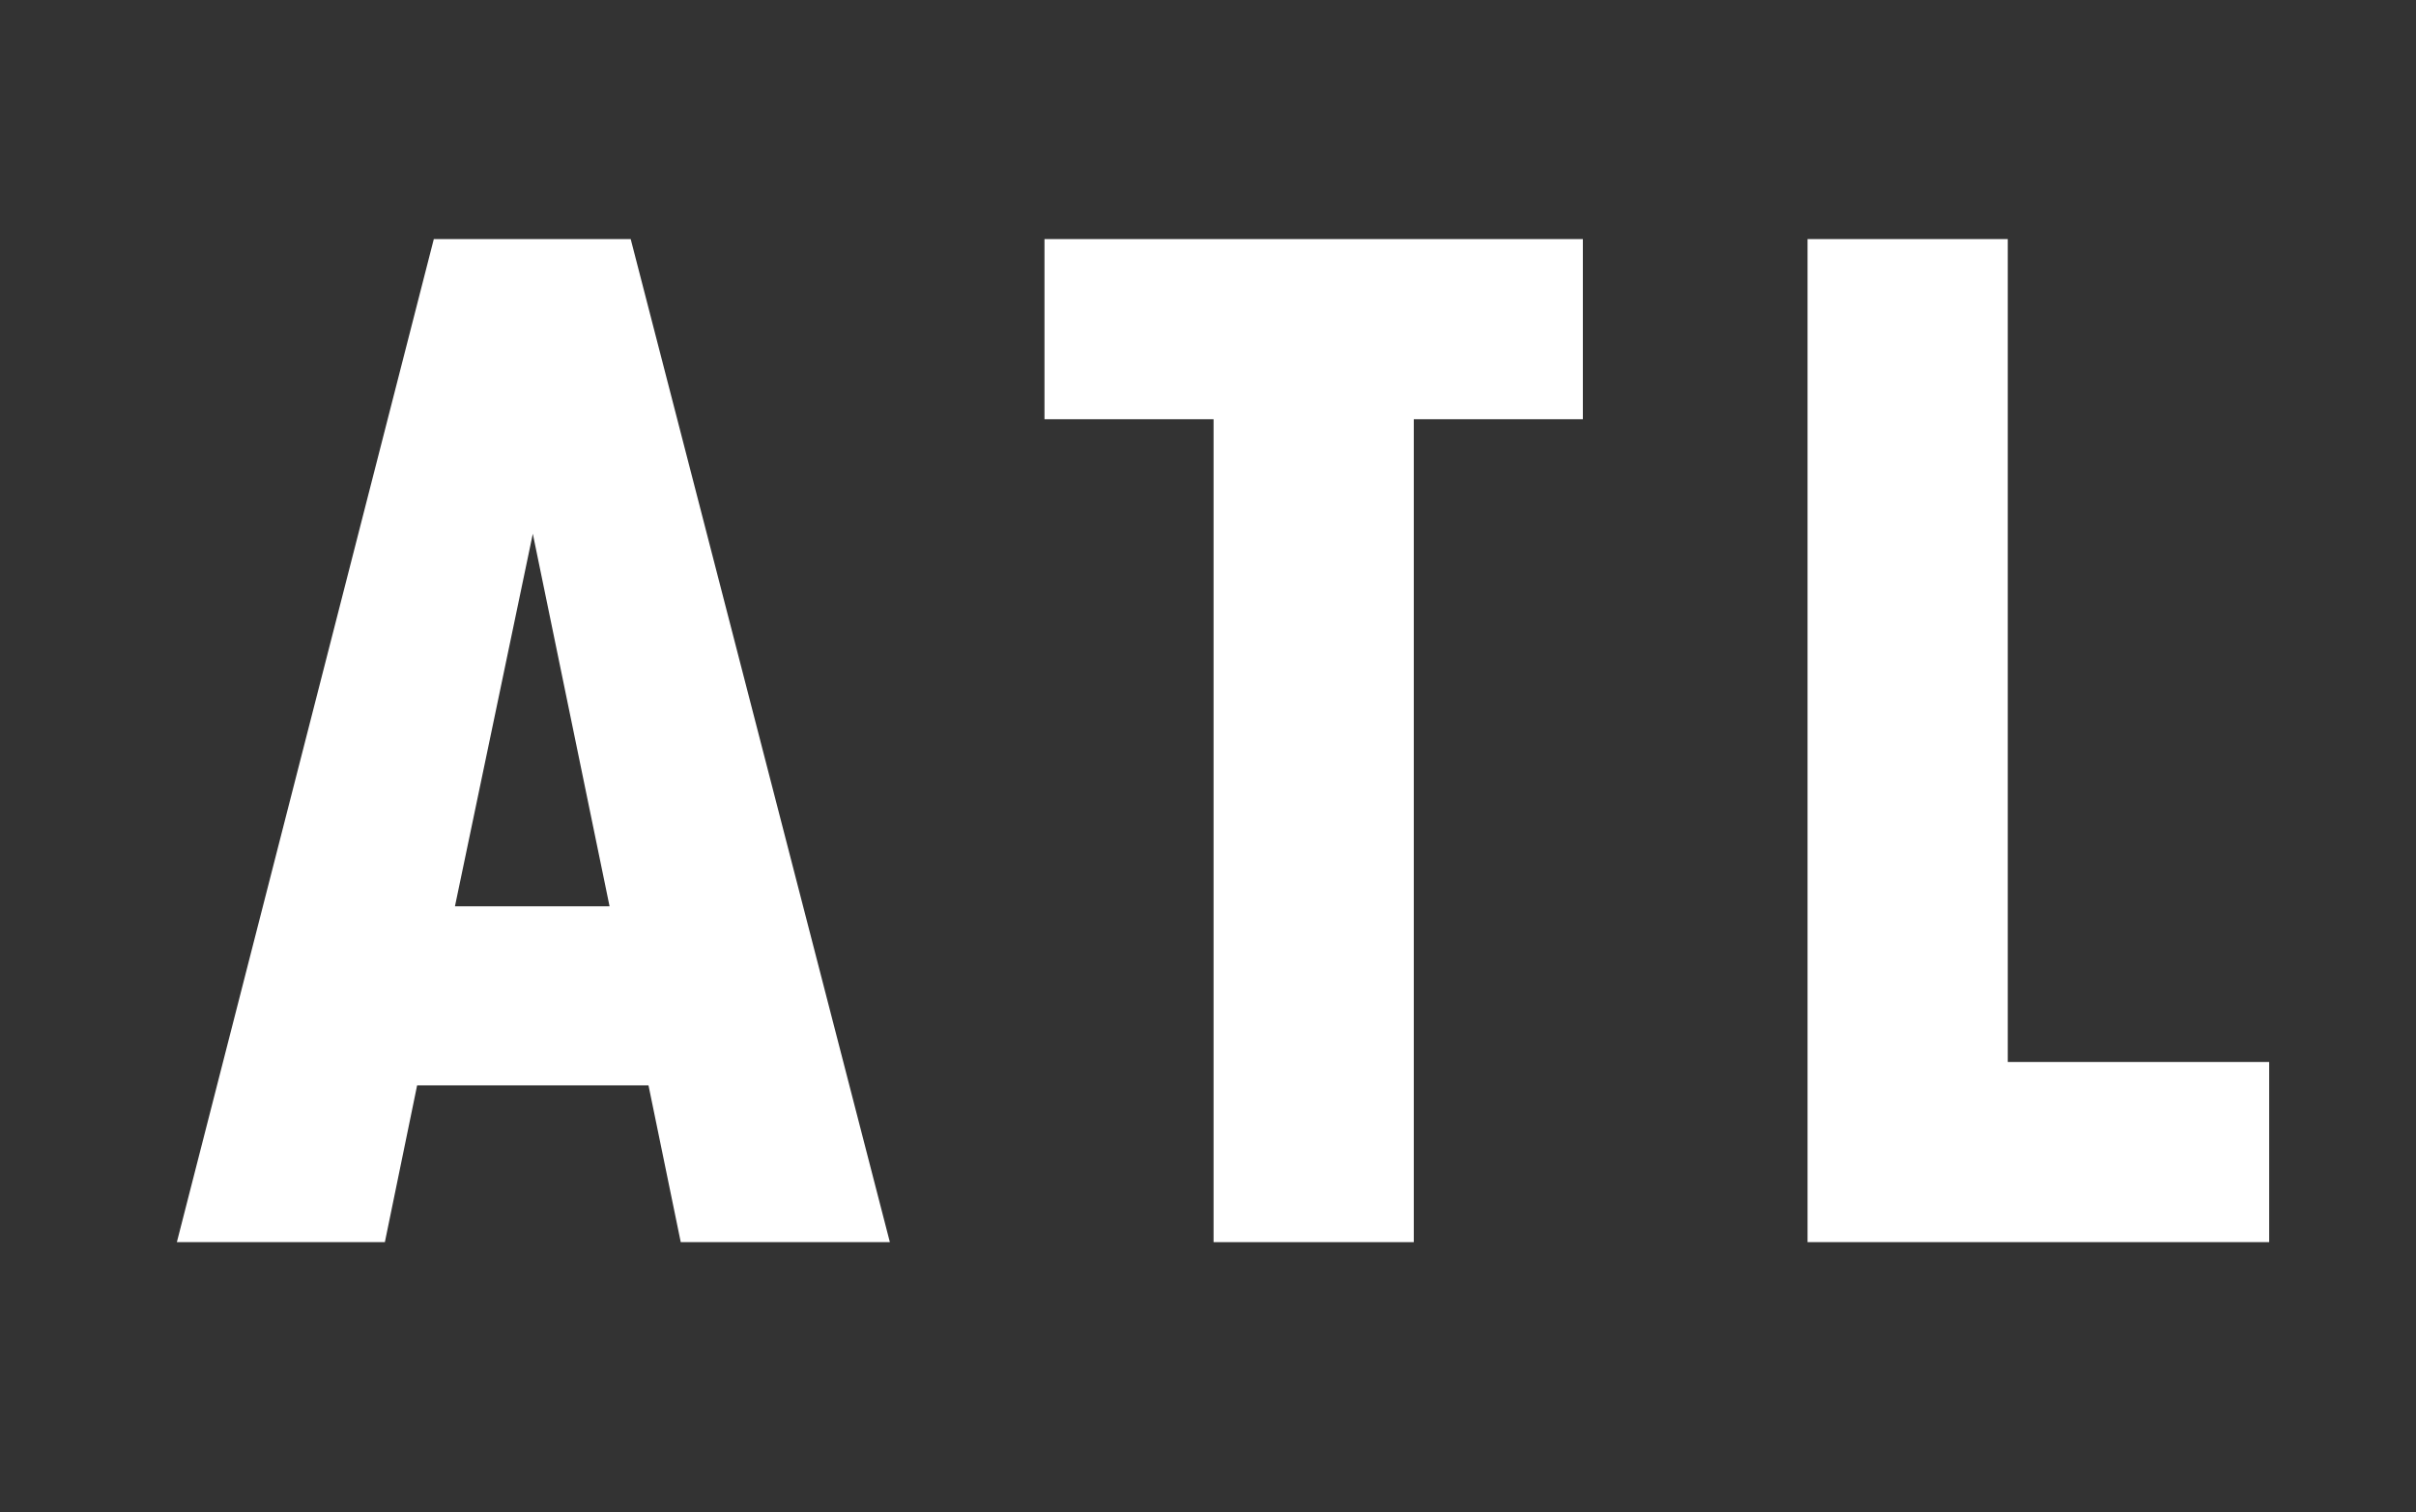
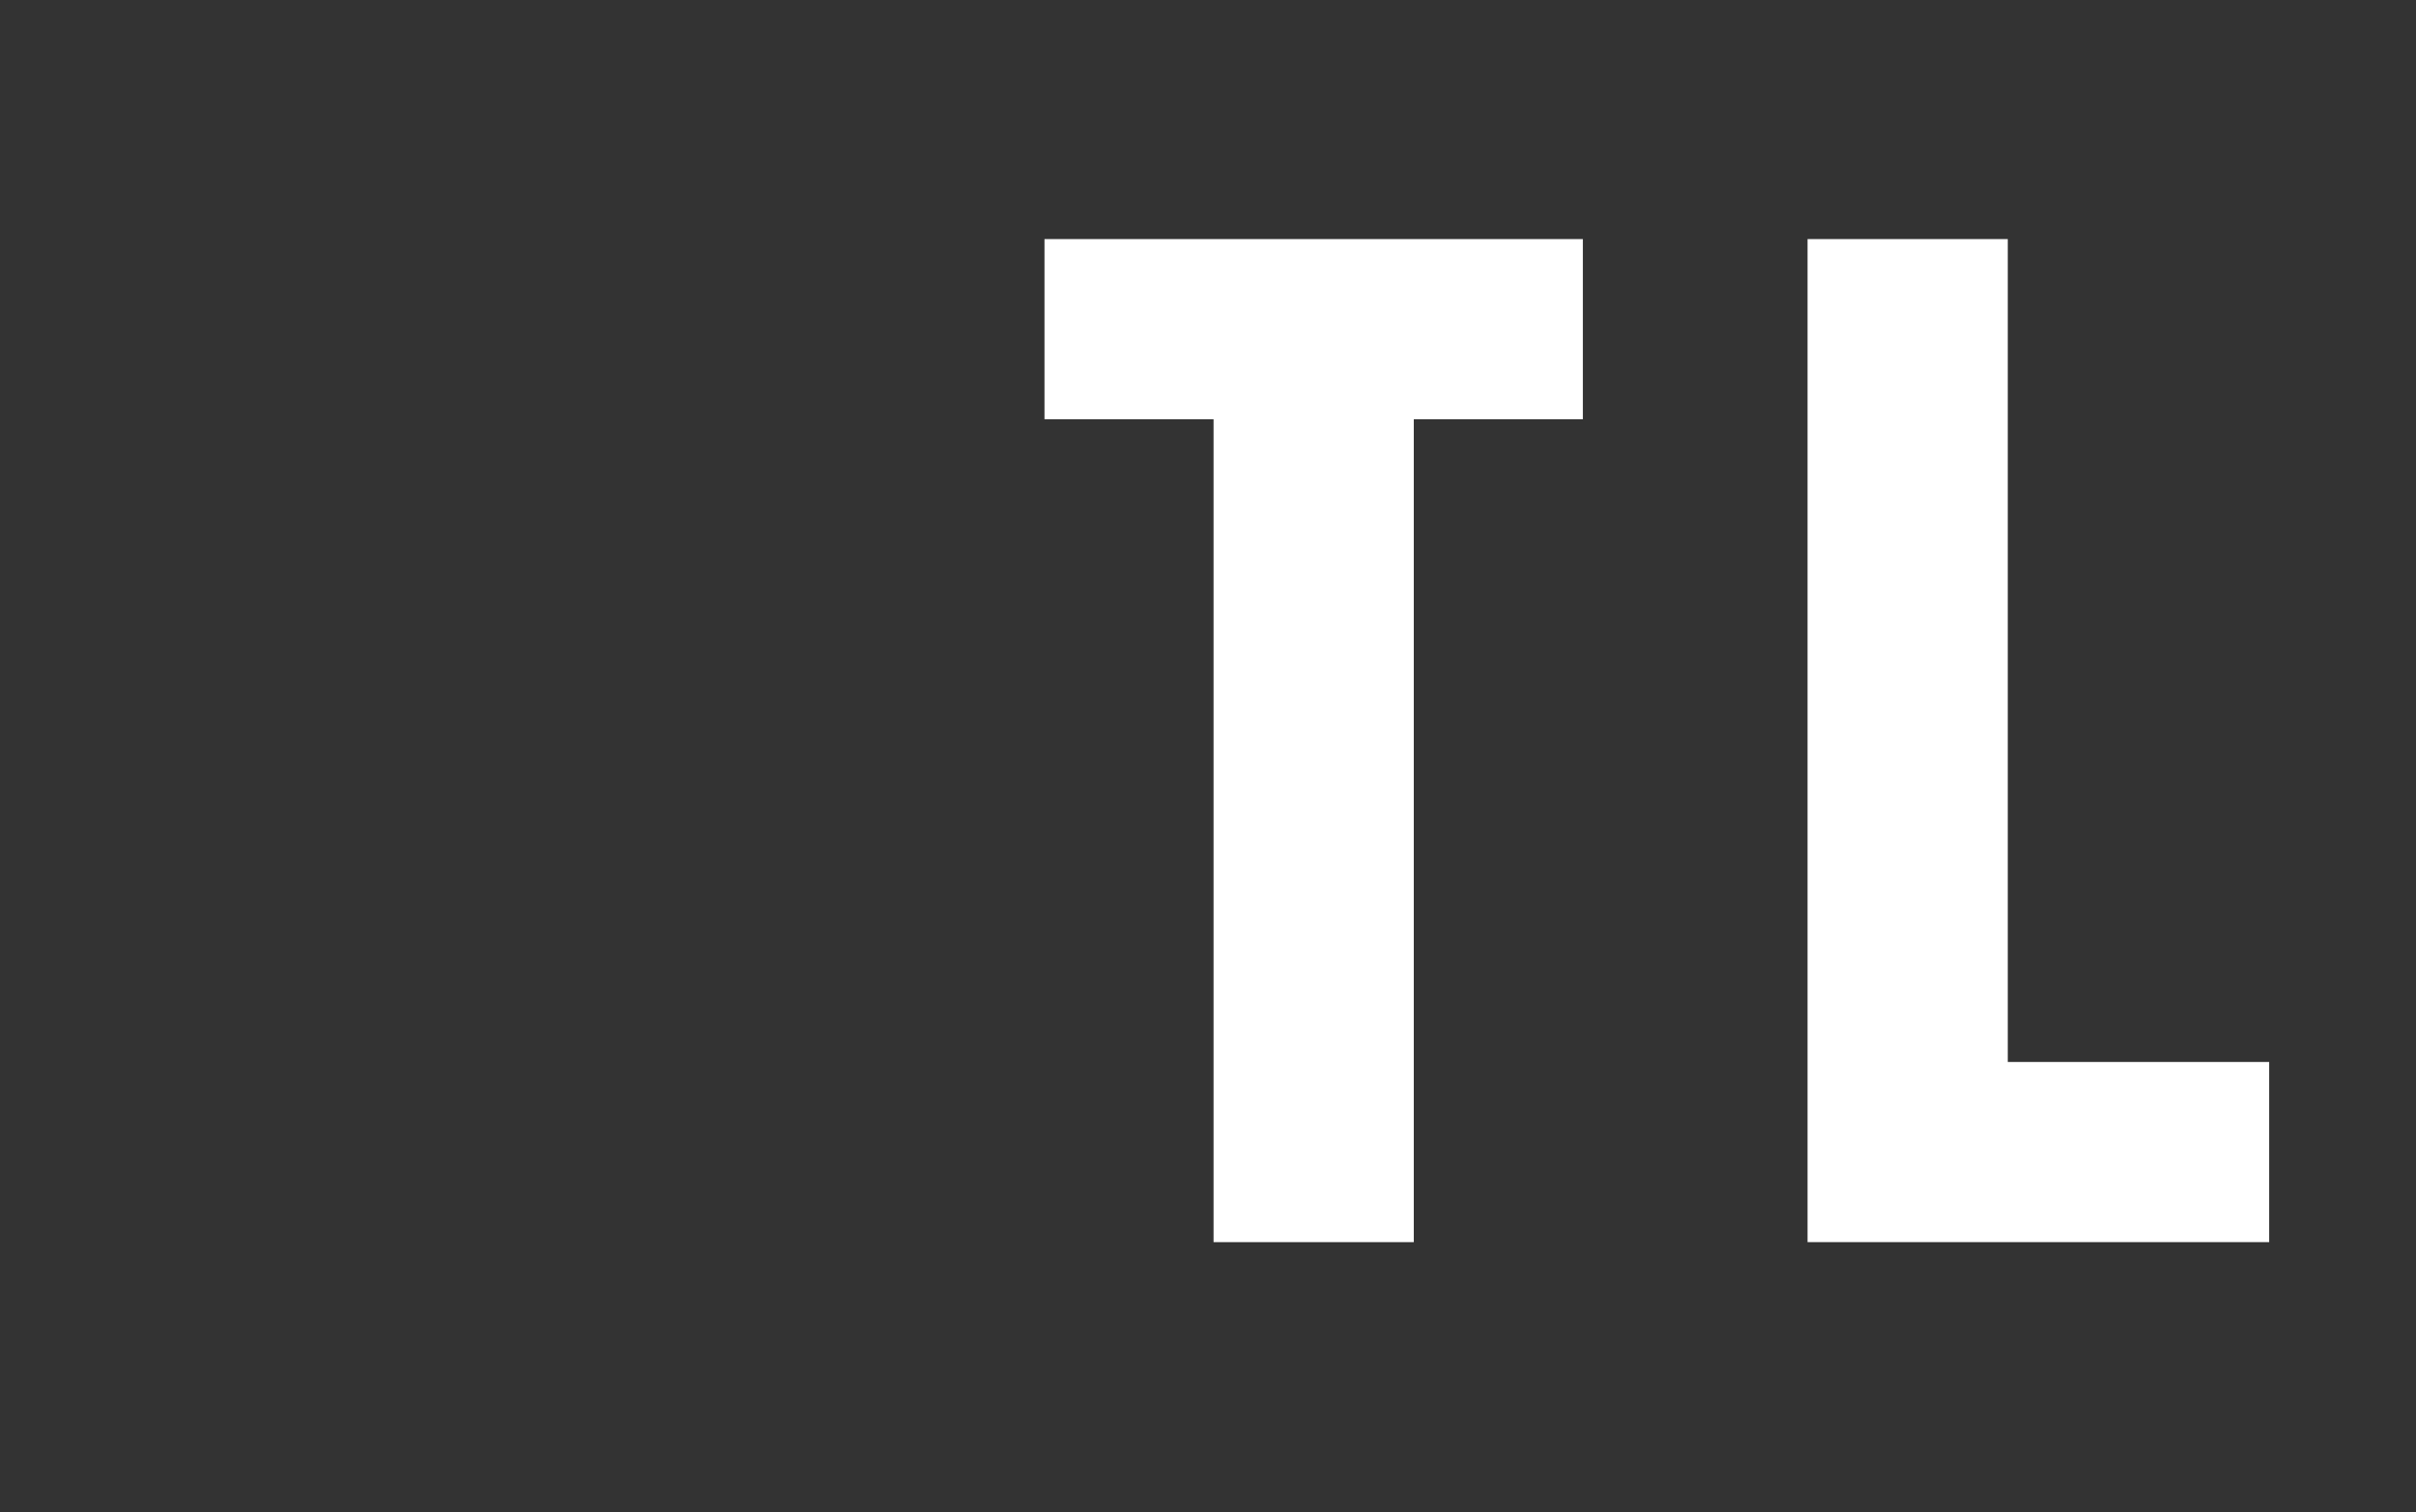
<svg xmlns="http://www.w3.org/2000/svg" id="Слой_1" x="0px" y="0px" viewBox="0 0 217.2 136" style="enable-background:new 0 0 217.2 136;" xml:space="preserve">
  <rect x="0" y="0" width="217.2" height="136" fill="#333333" stroke="none" />
  <style type="text/css"> .st0{fill:#FFFFFF;} </style>
  <g>
-     <path class="st0" d="M61.2,111.7l-2.9-14.1H37.5l-2.9,14.1H15.9L39,21.5h17.7L80,111.7H61.2z M47.9,48l-7,33.5h13.9L47.9,48z" />
    <path class="st0" d="M127.1,37.7v74h-18v-74H93.9V21.5h48.4v16.2H127.1z" />
    <path class="st0" d="M162.5,111.7V21.5h18v74H204v16.2H162.5z" />
  </g>
</svg>